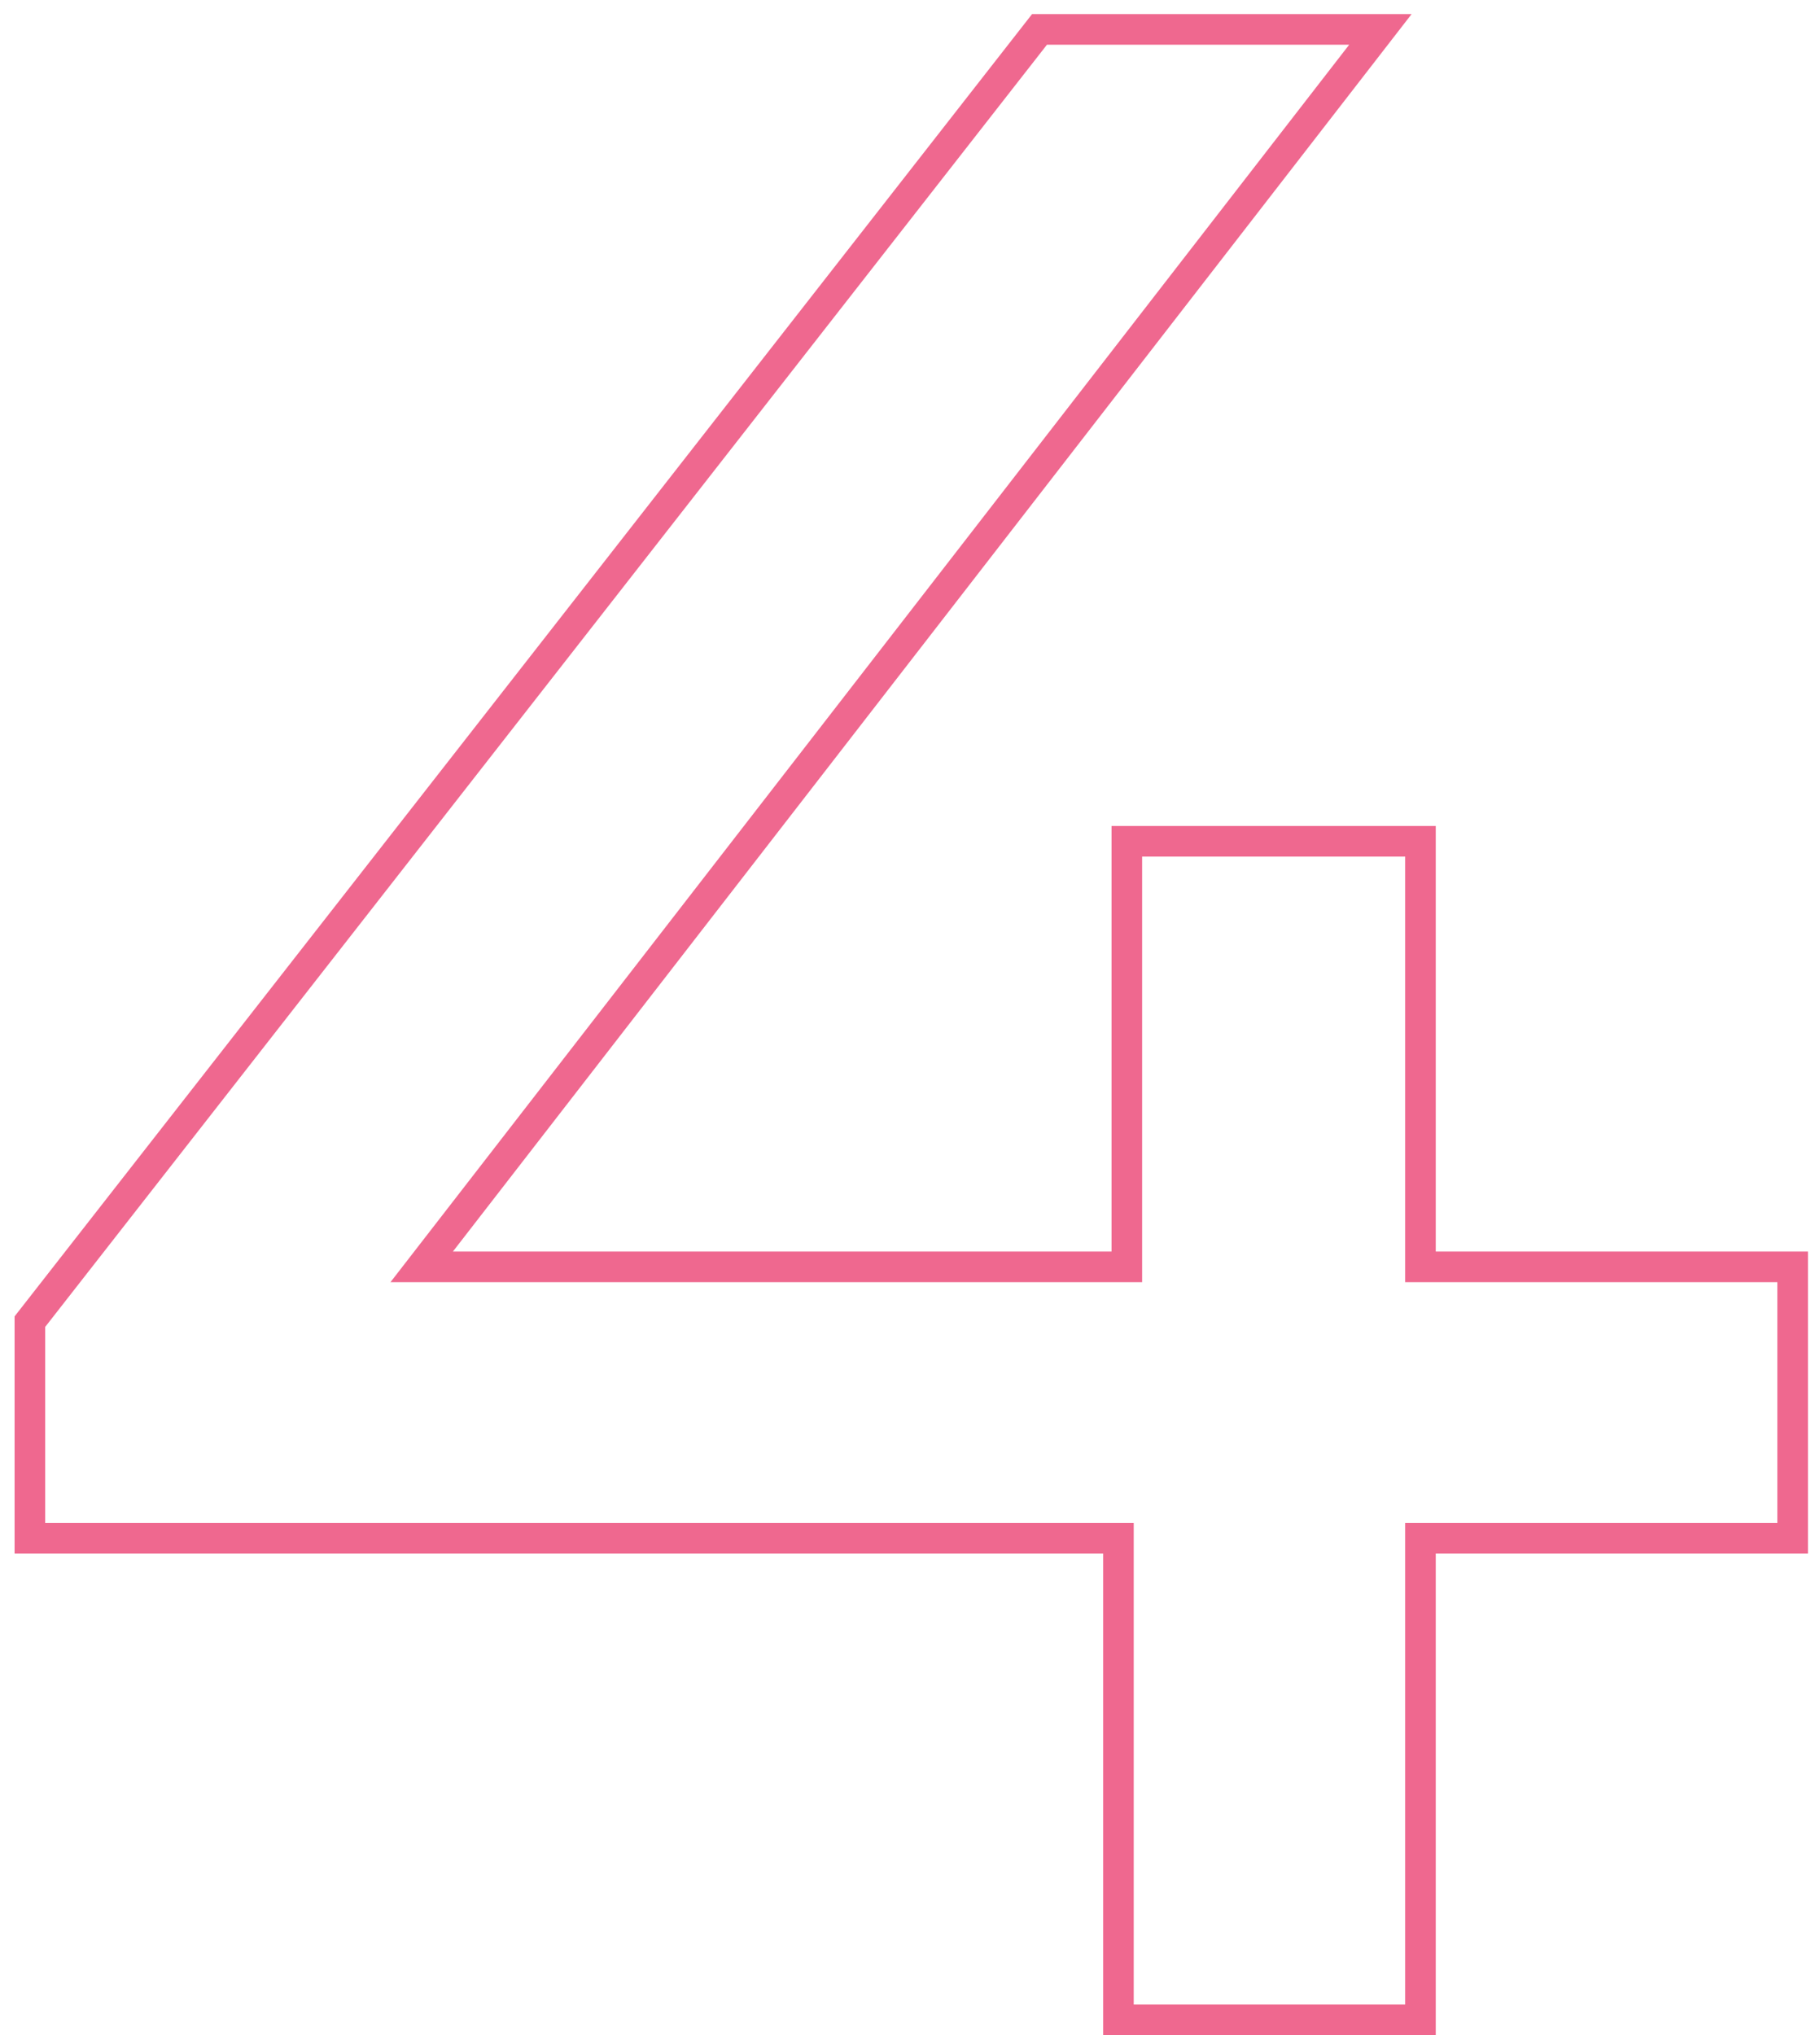
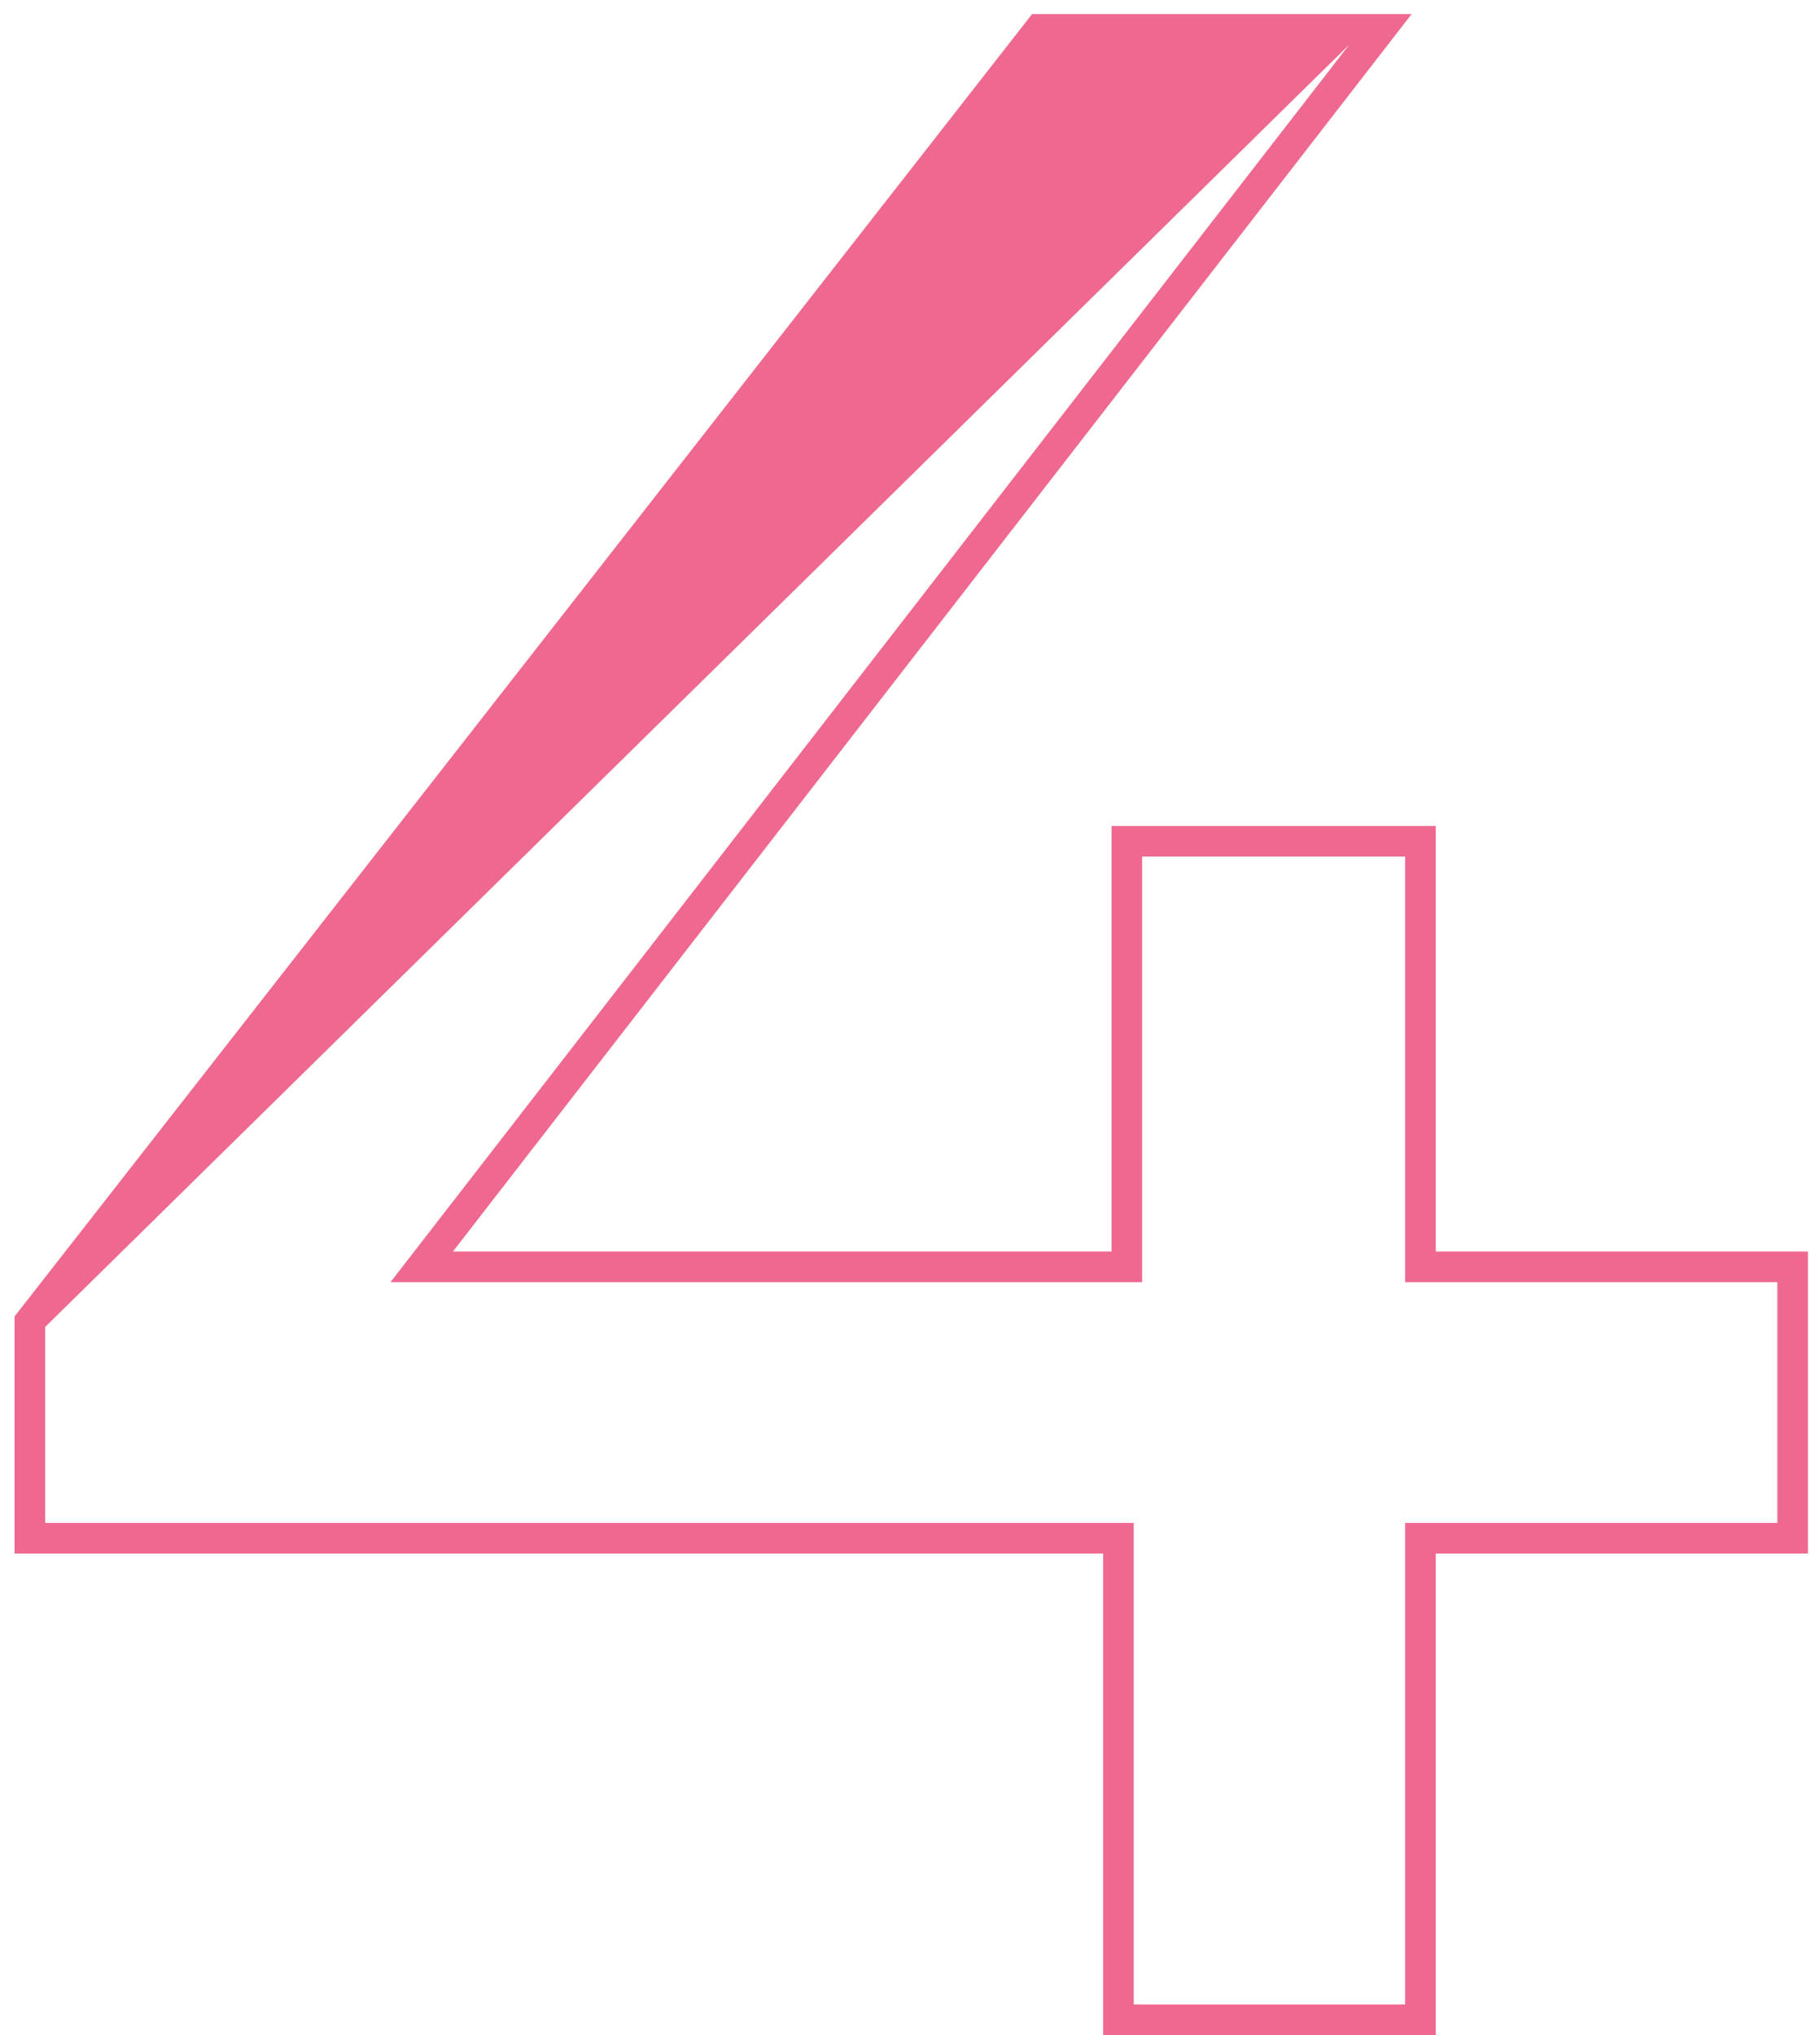
<svg xmlns="http://www.w3.org/2000/svg" width="119" height="133" viewBox="0 0 119 133" fill="none">
-   <path fill-rule="evenodd" clip-rule="evenodd" d="M0.953 101.529V86.032L67.481 0.921H92.297L29.612 81.794H72.677V53.982H93.876V81.794H118.211V101.529H93.876V133H72.128V101.529H0.953ZM74.128 99.529V131H91.876V99.529H116.211V83.794H91.876V55.982H74.677V83.794H25.531L88.217 2.921H68.456L2.953 86.721V99.529H74.128Z" fill="#EF688F" />
+   <path fill-rule="evenodd" clip-rule="evenodd" d="M0.953 101.529V86.032L67.481 0.921H92.297L29.612 81.794H72.677V53.982H93.876V81.794H118.211V101.529H93.876V133H72.128V101.529H0.953ZM74.128 99.529V131H91.876V99.529H116.211V83.794H91.876V55.982H74.677V83.794H25.531L88.217 2.921L2.953 86.721V99.529H74.128Z" fill="#EF688F" />
</svg>